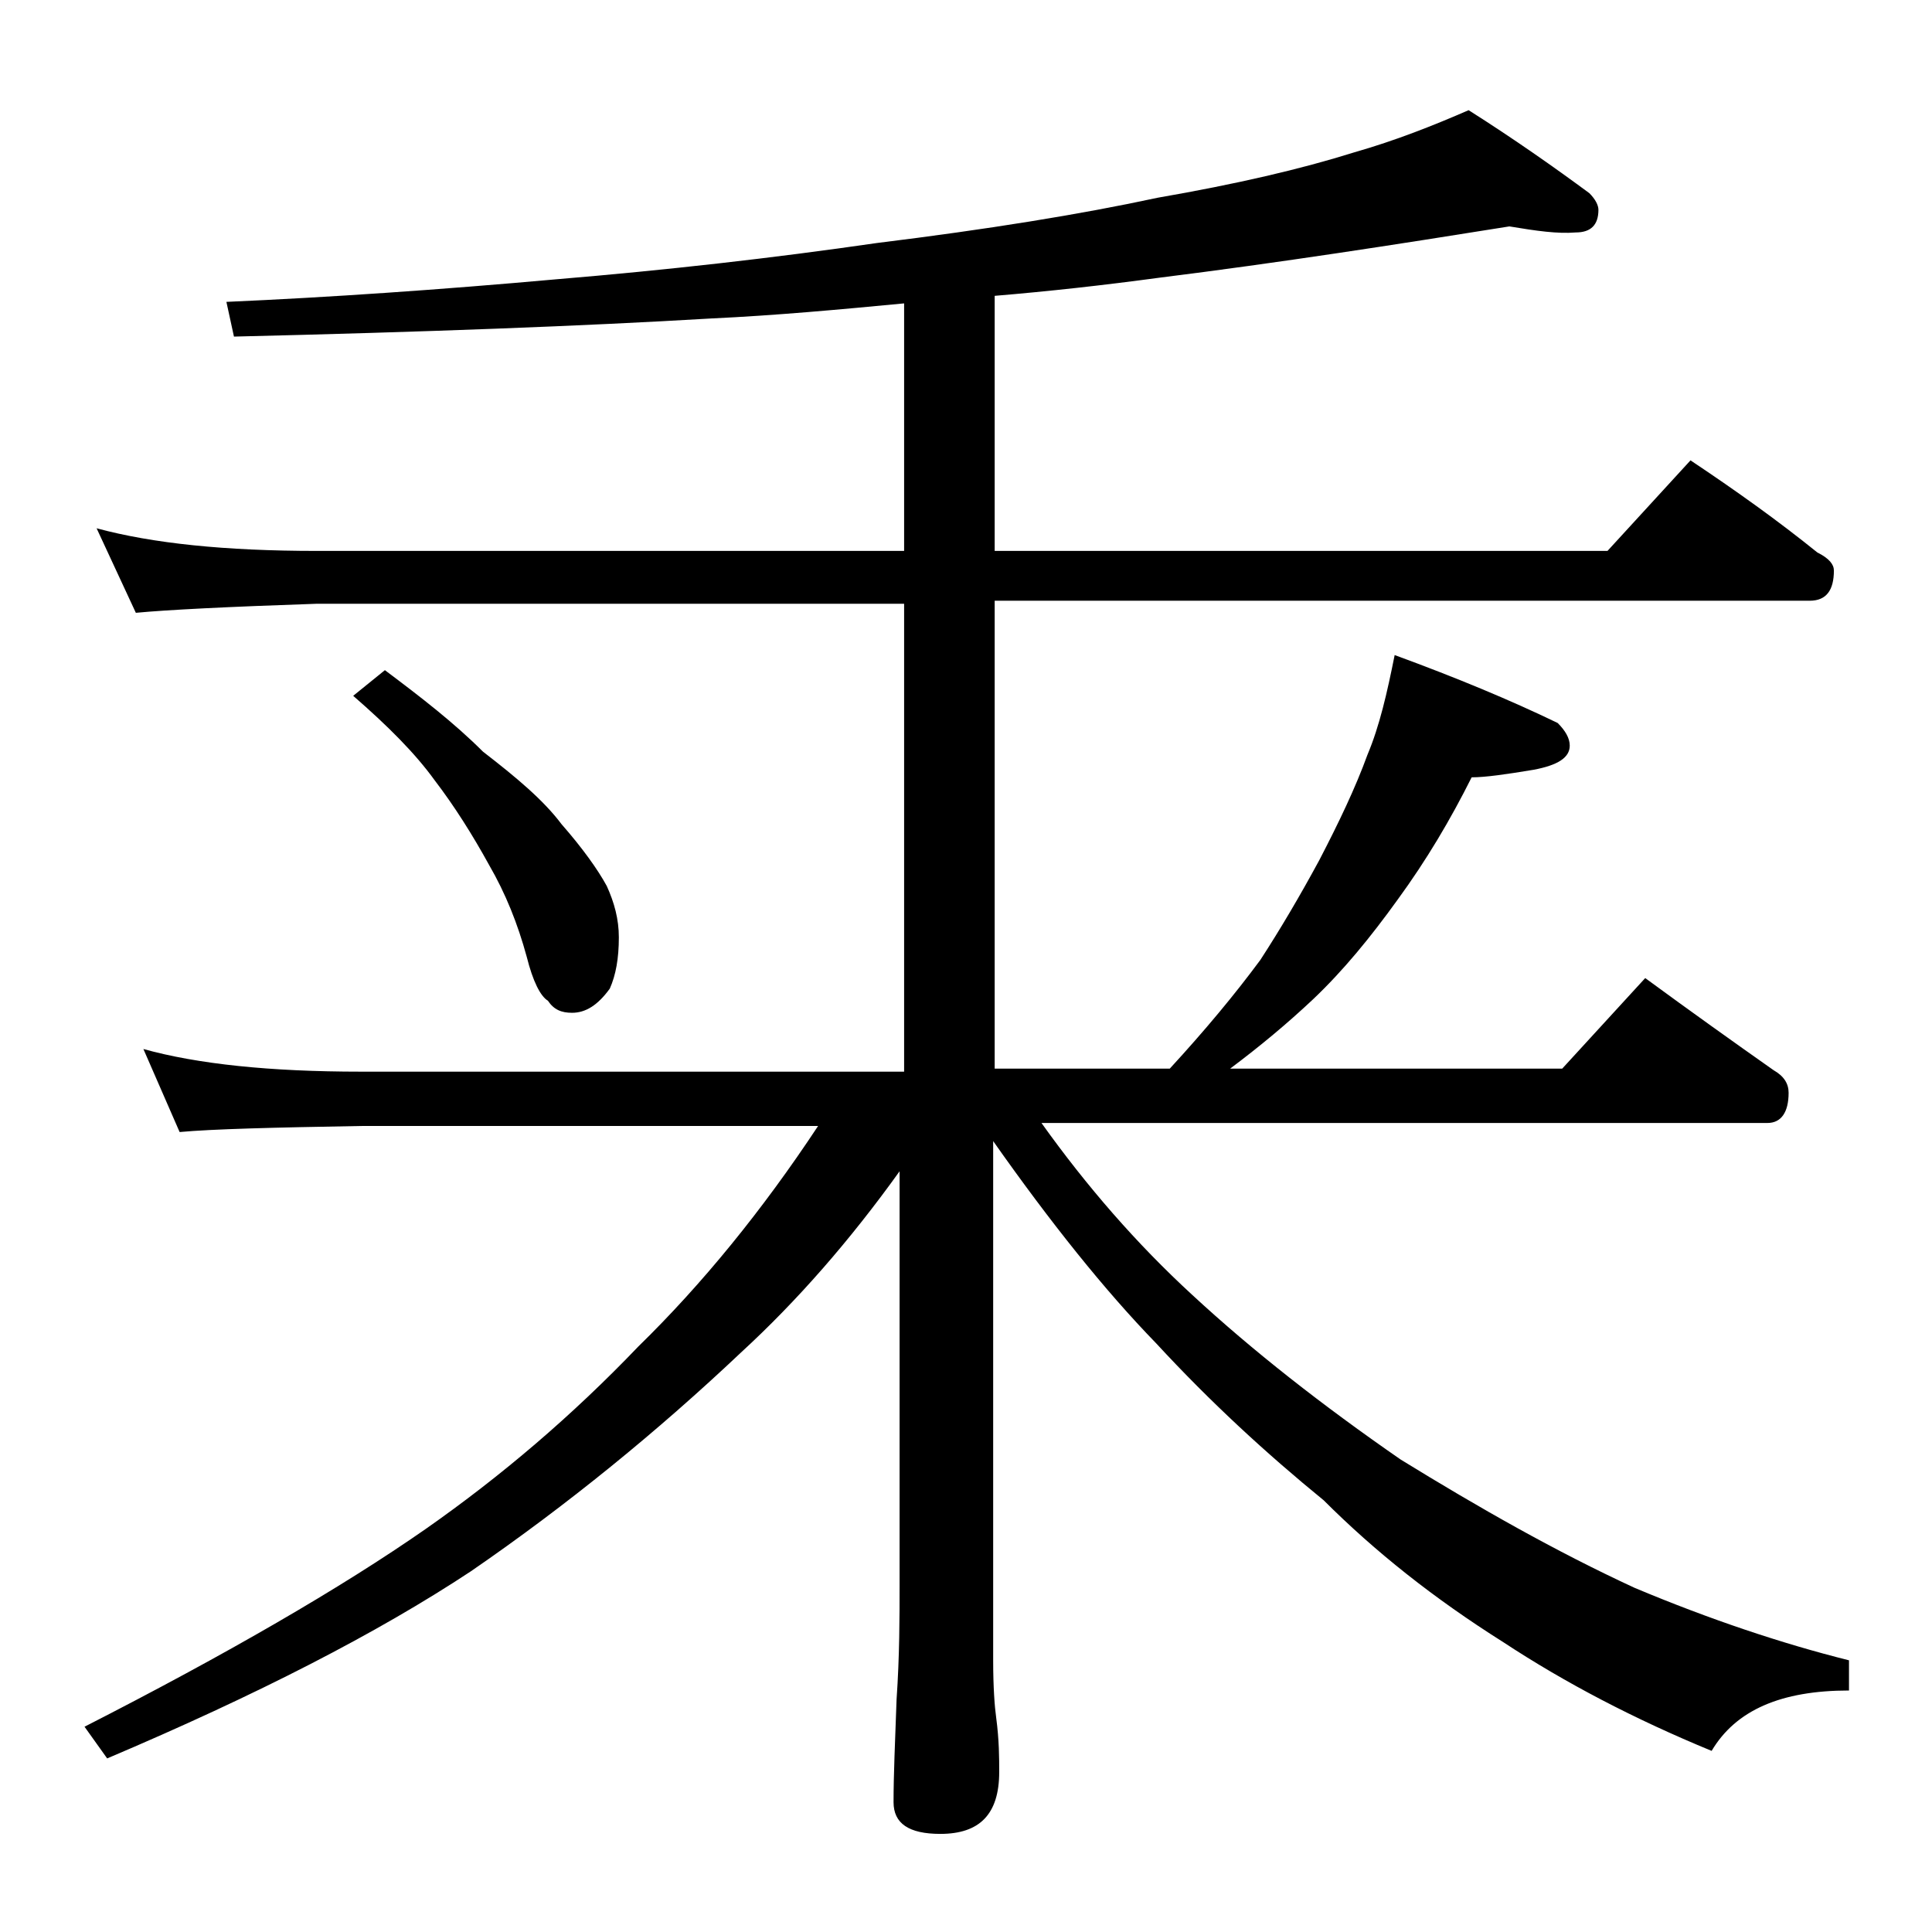
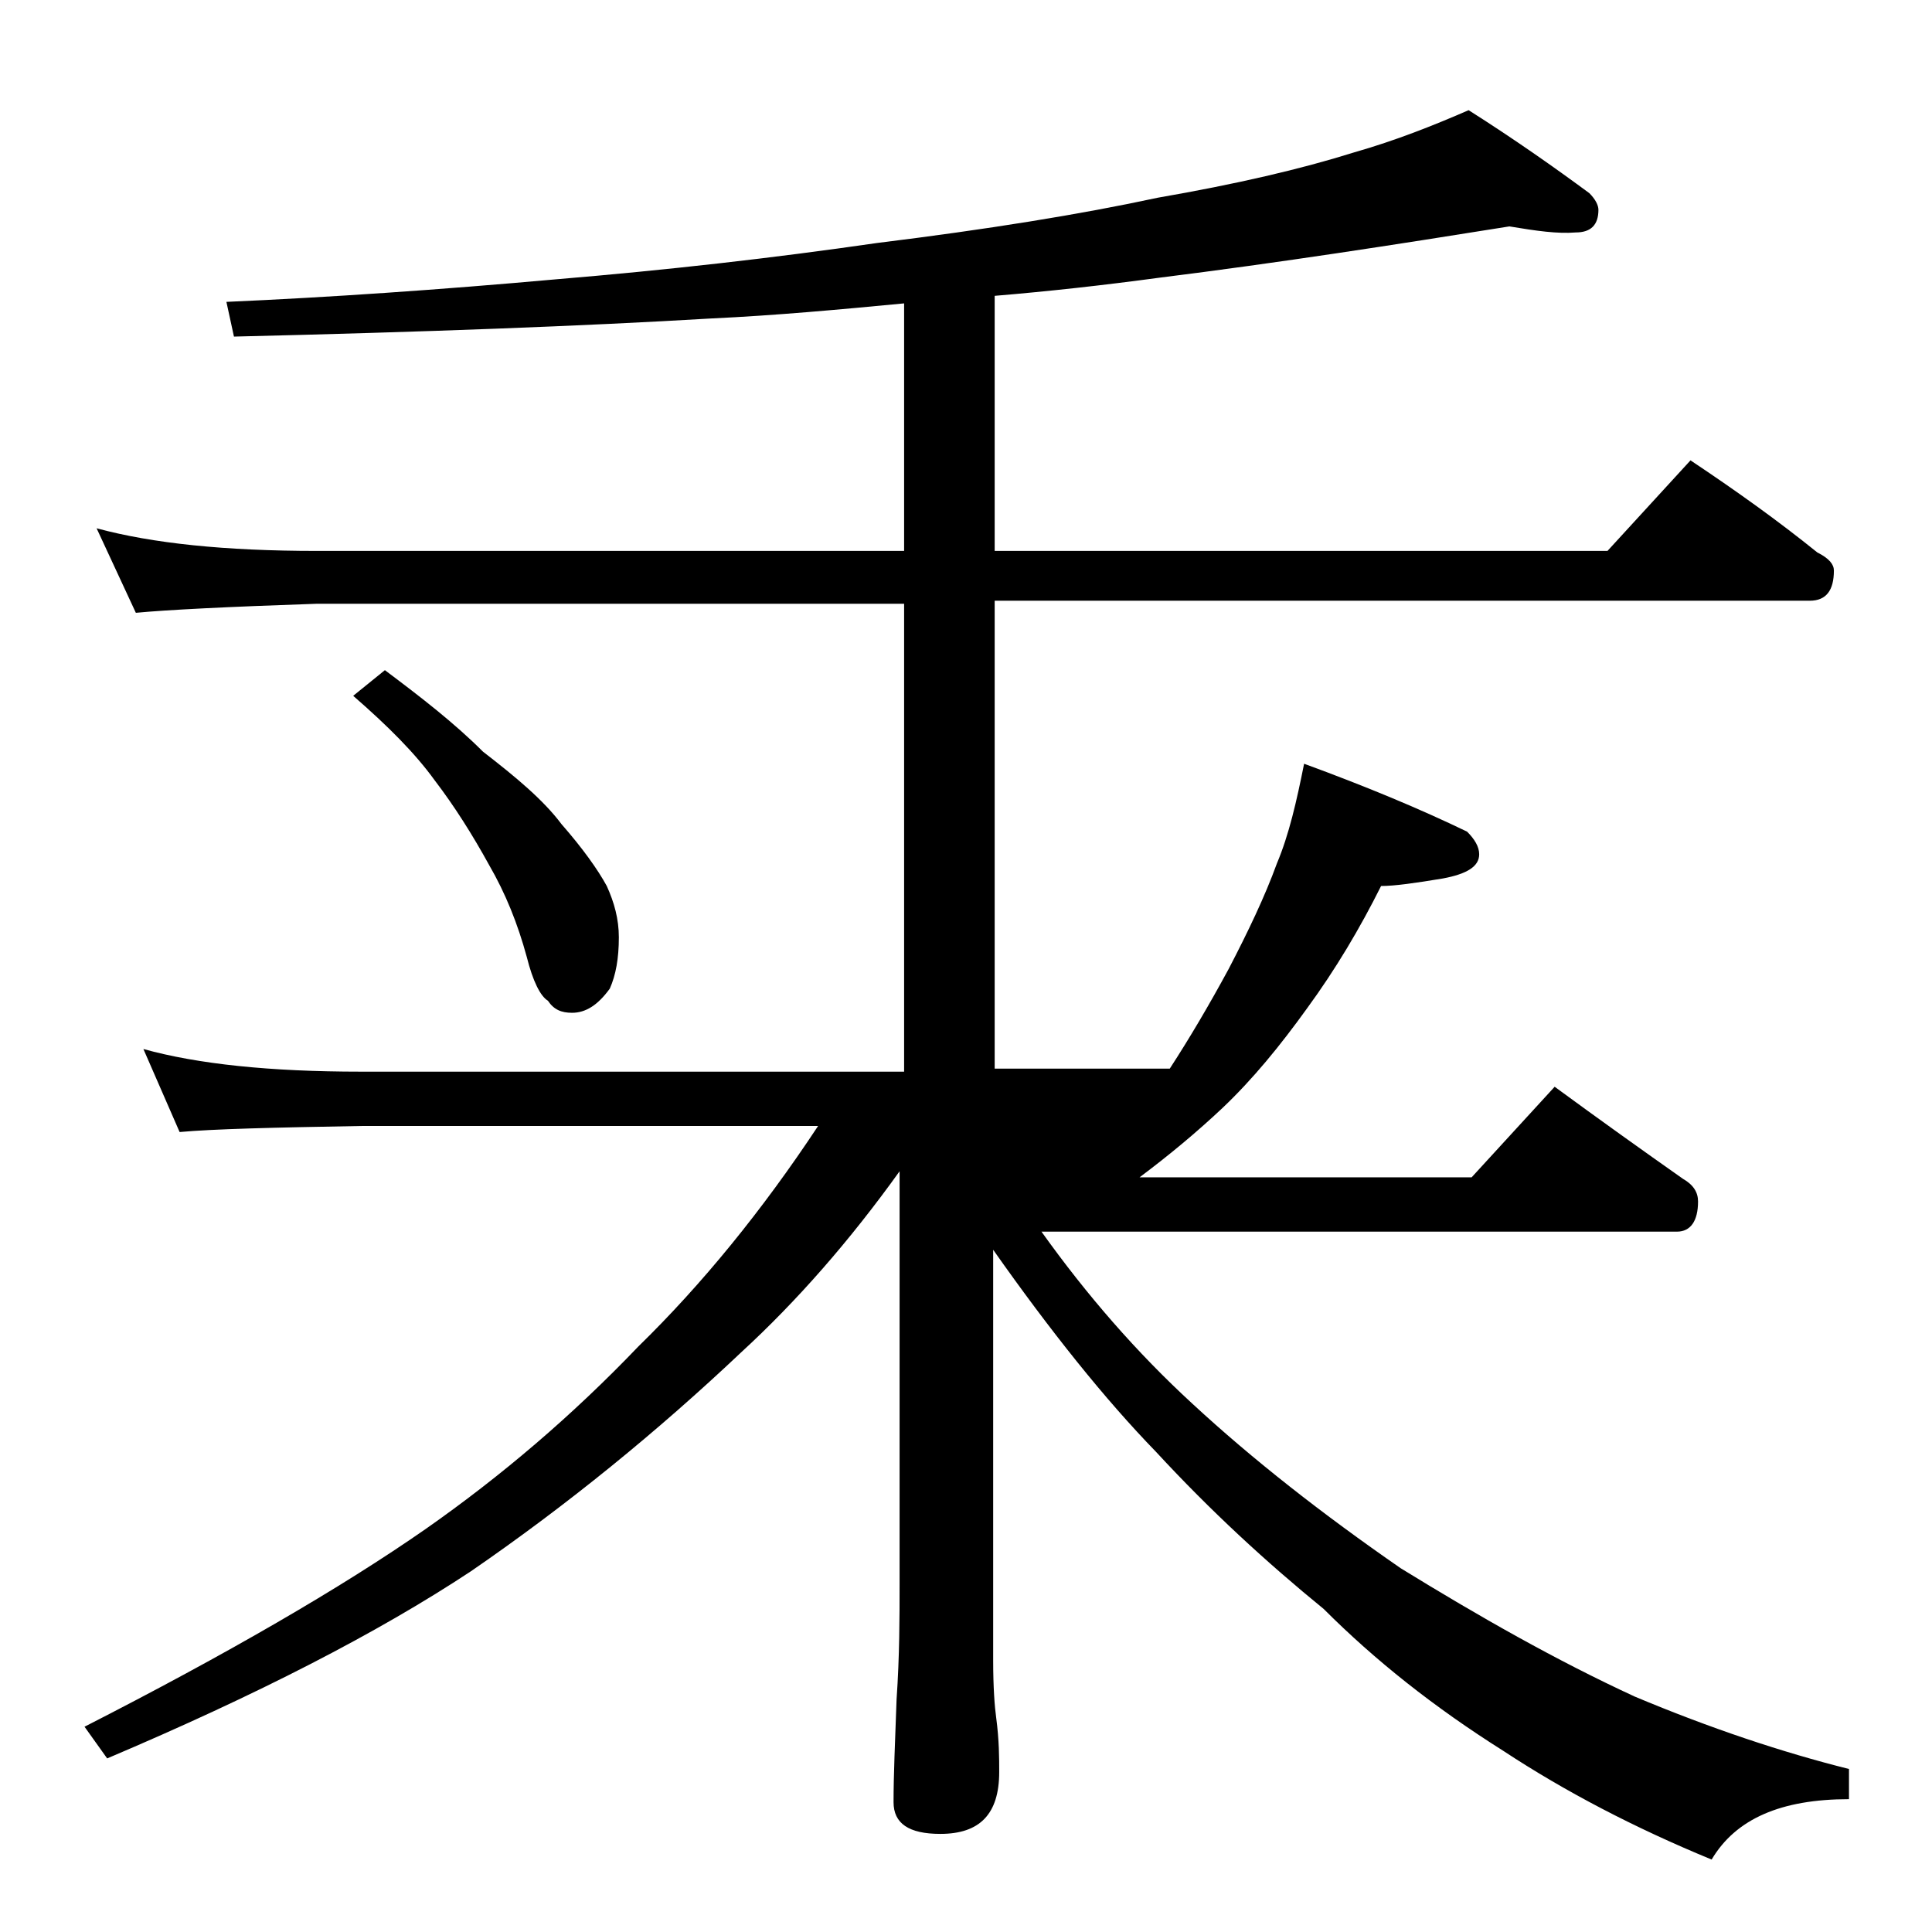
<svg xmlns="http://www.w3.org/2000/svg" version="1.1" id="Layer_1" x="0px" y="0px" viewBox="0 0 128 128" enable-background="new 0 0 128 128" xml:space="preserve">
-   <path d="M100,15c-7.5,1.2-15.2,2.4-23.2,3.4c-3.7,0.5-7.3,0.9-10.9,1.2v16.9h40.6l5.5-6c3,2,5.8,4,8.4,6.1c0.8,0.4,1.1,0.8,1.1,1.2  c0,1.3-0.5,2-1.6,2h-54v31h11.6c2.3-2.5,4.3-4.9,6-7.2c1.3-2,2.6-4.2,3.9-6.6c1.3-2.5,2.4-4.8,3.2-7c0.8-1.9,1.3-4.1,1.8-6.6  c4.1,1.5,7.7,3,10.8,4.5c0.5,0.5,0.8,1,0.8,1.5c0,0.8-0.8,1.3-2.4,1.6c-1.8,0.3-3.2,0.5-4.1,0.5c-1.4,2.8-3,5.5-4.9,8.1  c-1.8,2.5-3.6,4.7-5.6,6.6c-1.7,1.6-3.5,3.1-5.5,4.6h22l5.5-6c3,2.2,5.8,4.2,8.5,6.1c0.7,0.4,1,0.9,1,1.5c0,1.3-0.5,2-1.4,2H69  c3,4.2,6.3,8,10,11.4c4,3.7,8.6,7.3,13.8,10.9c5.2,3.2,10.3,6.1,15.5,8.5c5,2.1,9.8,3.7,14.2,4.8v2c-4.5,0-7.5,1.3-9.1,4  c-5.1-2.1-9.7-4.5-13.8-7.2c-4.6-2.9-8.5-6-11.9-9.4c-3.8-3.1-7.5-6.5-11.1-10.4c-3.4-3.5-7-8-10.8-13.4V110c0,1.8,0.1,3.1,0.2,3.8  c0.2,1.5,0.2,2.7,0.2,3.6c0,2.8-1.3,4.1-3.9,4.1c-2.1,0-3.1-0.7-3.1-2.1c0-1.8,0.1-4,0.2-6.8c0.2-2.9,0.2-5.5,0.2-7.6V77.6  c-3.3,4.6-6.8,8.6-10.5,12c-5.5,5.2-11.5,10.1-17.9,14.5c-6.2,4.1-14.2,8.2-24.1,12.4l-1.5-2.1c9.4-4.8,17-9.2,22.6-13.1  c5-3.5,9.7-7.5,14.1-12.1c4.2-4.1,8.2-9,11.9-14.6H23.9c-5.8,0.1-9.8,0.2-12,0.4l-2.4-5.5c3.6,1,8.4,1.5,14.4,1.5h36v-31H21  c-5.9,0.2-9.9,0.4-12,0.6L6.4,35c3.7,1,8.5,1.5,14.6,1.5h38.9V20.1c-4.2,0.4-8.5,0.8-12.8,1c-8.4,0.5-19,0.9-31.6,1.2L15,20  c6.8-0.3,14.1-0.8,21.9-1.5c7.2-0.6,14.3-1.4,21.2-2.4c7.3-0.9,13.5-1.9,18.6-3c5.2-0.9,9.5-1.9,13-3c2.8-0.8,5.3-1.8,7.6-2.8  c3,1.9,5.7,3.8,8,5.5c0.4,0.4,0.6,0.8,0.6,1.1c0,1-0.5,1.5-1.5,1.5C103.2,15.5,101.8,15.3,100,15z M25.5,44.4  c2.4,1.8,4.6,3.5,6.5,5.4c2.2,1.7,4,3.2,5.2,4.8c1.4,1.6,2.4,3,3,4.1c0.5,1.1,0.8,2.2,0.8,3.4c0,1.4-0.2,2.5-0.6,3.4  c-0.8,1.1-1.6,1.6-2.5,1.6c-0.7,0-1.2-0.2-1.6-0.8c-0.5-0.3-1-1.3-1.4-2.9c-0.6-2.2-1.4-4.2-2.5-6.1c-1.1-2-2.3-3.9-3.6-5.6  c-1.3-1.8-3.1-3.6-5.4-5.6L25.5,44.4z" />
+   <path d="M100,15c-7.5,1.2-15.2,2.4-23.2,3.4c-3.7,0.5-7.3,0.9-10.9,1.2v16.9h40.6l5.5-6c3,2,5.8,4,8.4,6.1c0.8,0.4,1.1,0.8,1.1,1.2  c0,1.3-0.5,2-1.6,2h-54v31h11.6c1.3-2,2.6-4.2,3.9-6.6c1.3-2.5,2.4-4.8,3.2-7c0.8-1.9,1.3-4.1,1.8-6.6  c4.1,1.5,7.7,3,10.8,4.5c0.5,0.5,0.8,1,0.8,1.5c0,0.8-0.8,1.3-2.4,1.6c-1.8,0.3-3.2,0.5-4.1,0.5c-1.4,2.8-3,5.5-4.9,8.1  c-1.8,2.5-3.6,4.7-5.6,6.6c-1.7,1.6-3.5,3.1-5.5,4.6h22l5.5-6c3,2.2,5.8,4.2,8.5,6.1c0.7,0.4,1,0.9,1,1.5c0,1.3-0.5,2-1.4,2H69  c3,4.2,6.3,8,10,11.4c4,3.7,8.6,7.3,13.8,10.9c5.2,3.2,10.3,6.1,15.5,8.5c5,2.1,9.8,3.7,14.2,4.8v2c-4.5,0-7.5,1.3-9.1,4  c-5.1-2.1-9.7-4.5-13.8-7.2c-4.6-2.9-8.5-6-11.9-9.4c-3.8-3.1-7.5-6.5-11.1-10.4c-3.4-3.5-7-8-10.8-13.4V110c0,1.8,0.1,3.1,0.2,3.8  c0.2,1.5,0.2,2.7,0.2,3.6c0,2.8-1.3,4.1-3.9,4.1c-2.1,0-3.1-0.7-3.1-2.1c0-1.8,0.1-4,0.2-6.8c0.2-2.9,0.2-5.5,0.2-7.6V77.6  c-3.3,4.6-6.8,8.6-10.5,12c-5.5,5.2-11.5,10.1-17.9,14.5c-6.2,4.1-14.2,8.2-24.1,12.4l-1.5-2.1c9.4-4.8,17-9.2,22.6-13.1  c5-3.5,9.7-7.5,14.1-12.1c4.2-4.1,8.2-9,11.9-14.6H23.9c-5.8,0.1-9.8,0.2-12,0.4l-2.4-5.5c3.6,1,8.4,1.5,14.4,1.5h36v-31H21  c-5.9,0.2-9.9,0.4-12,0.6L6.4,35c3.7,1,8.5,1.5,14.6,1.5h38.9V20.1c-4.2,0.4-8.5,0.8-12.8,1c-8.4,0.5-19,0.9-31.6,1.2L15,20  c6.8-0.3,14.1-0.8,21.9-1.5c7.2-0.6,14.3-1.4,21.2-2.4c7.3-0.9,13.5-1.9,18.6-3c5.2-0.9,9.5-1.9,13-3c2.8-0.8,5.3-1.8,7.6-2.8  c3,1.9,5.7,3.8,8,5.5c0.4,0.4,0.6,0.8,0.6,1.1c0,1-0.5,1.5-1.5,1.5C103.2,15.5,101.8,15.3,100,15z M25.5,44.4  c2.4,1.8,4.6,3.5,6.5,5.4c2.2,1.7,4,3.2,5.2,4.8c1.4,1.6,2.4,3,3,4.1c0.5,1.1,0.8,2.2,0.8,3.4c0,1.4-0.2,2.5-0.6,3.4  c-0.8,1.1-1.6,1.6-2.5,1.6c-0.7,0-1.2-0.2-1.6-0.8c-0.5-0.3-1-1.3-1.4-2.9c-0.6-2.2-1.4-4.2-2.5-6.1c-1.1-2-2.3-3.9-3.6-5.6  c-1.3-1.8-3.1-3.6-5.4-5.6L25.5,44.4z" />
</svg>